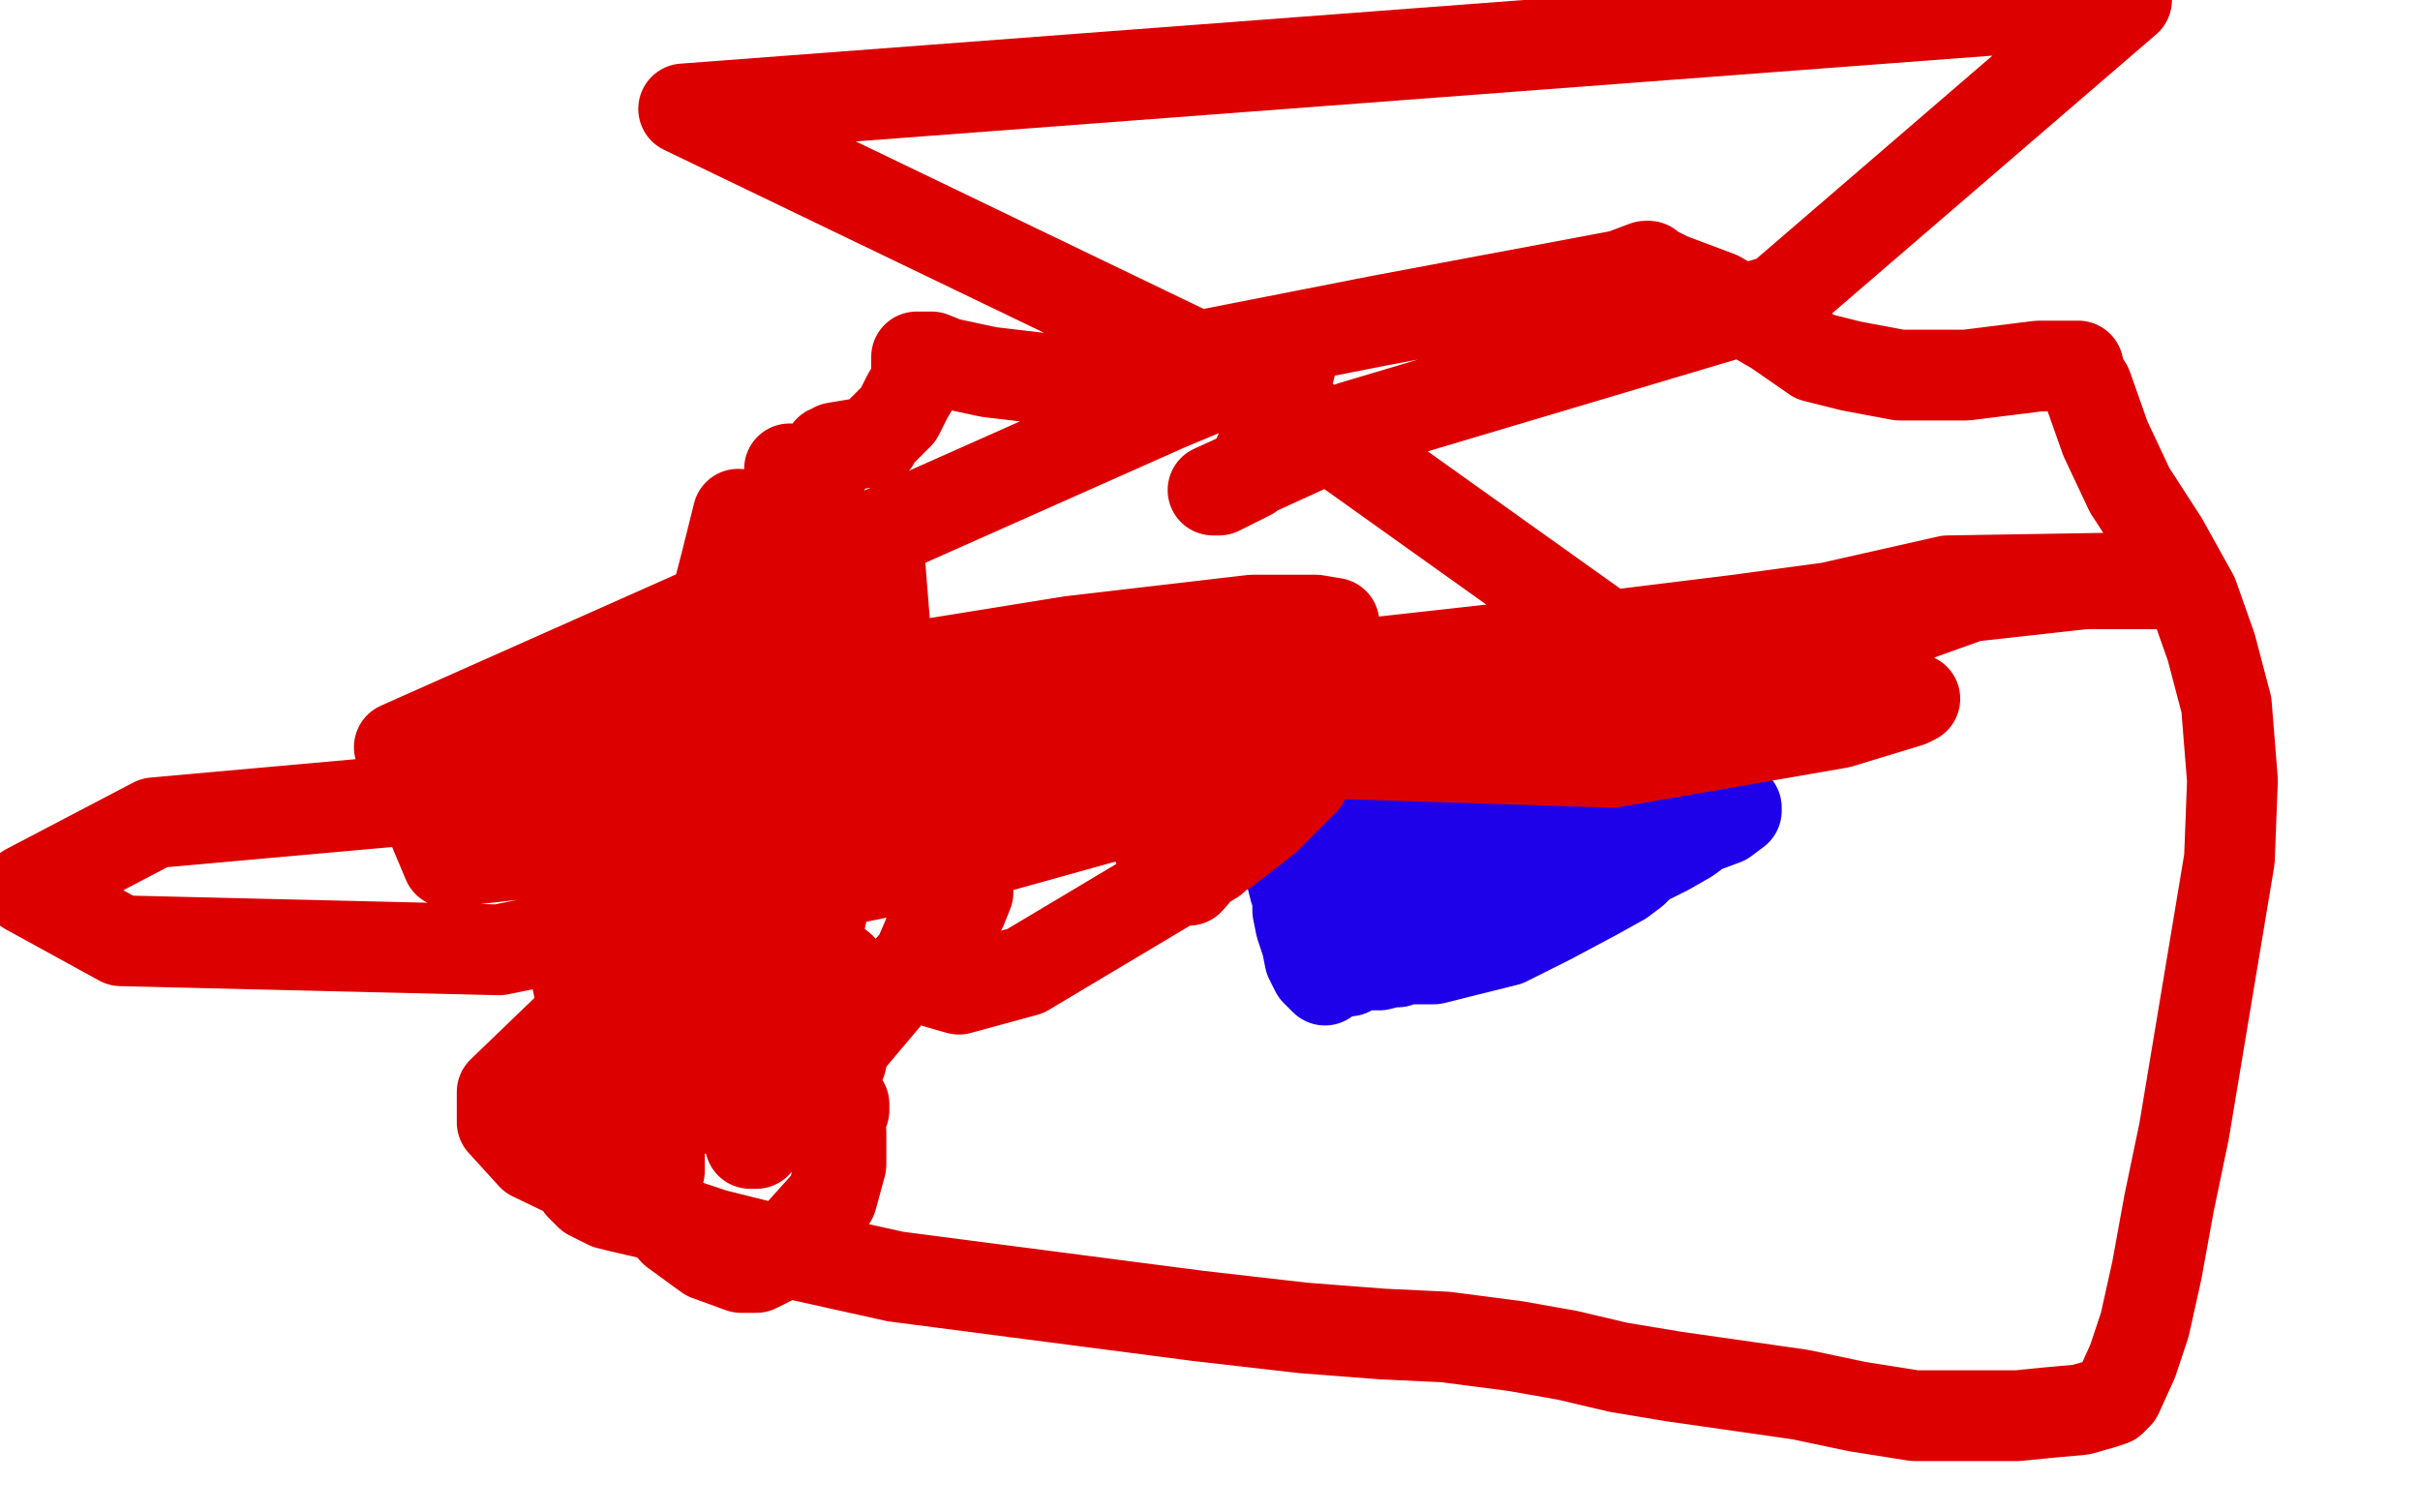
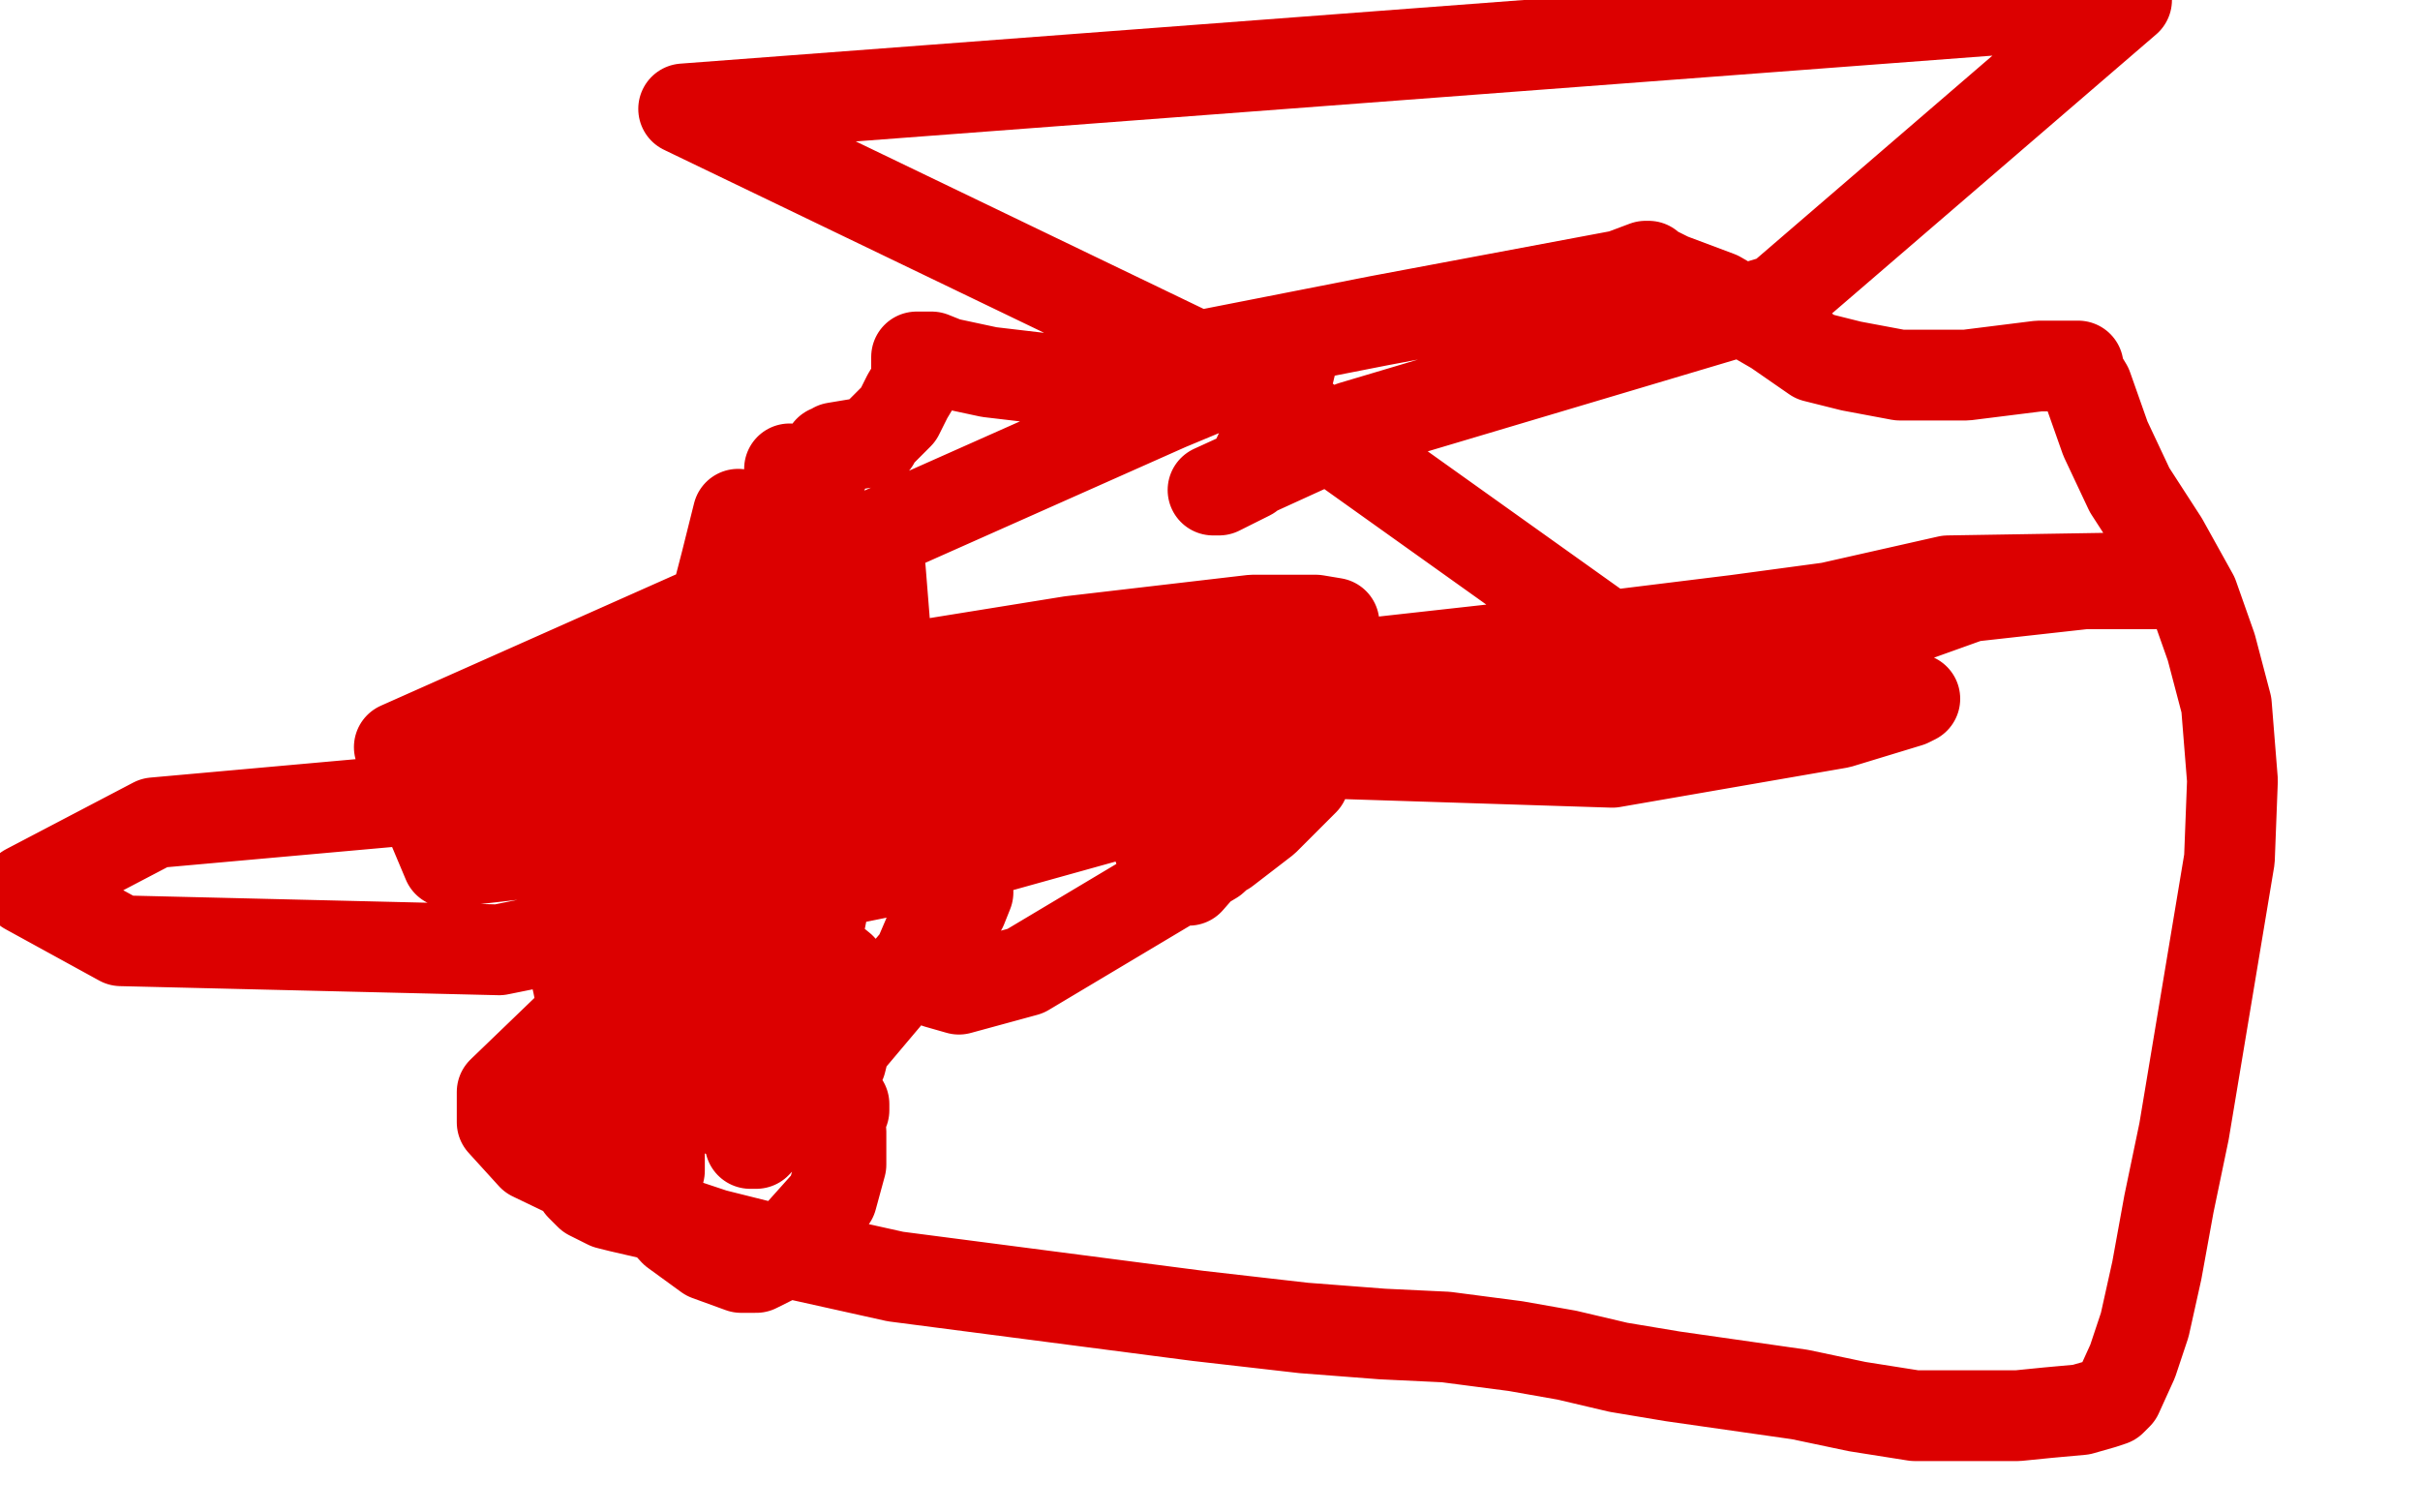
<svg xmlns="http://www.w3.org/2000/svg" width="800" height="500" version="1.1" style="stroke-antialiasing: false">
  <desc>This SVG has been created on https://colorillo.com/</desc>
-   <rect x="0" y="0" width="800" height="500" style="fill: rgb(255,255,255); stroke-width:0" />
-   <polyline points="417,231 418,231 418,231 418,237 418,237 419,240 419,240 421,246 421,246 422,249 422,249 423,249 423,252 424,256 424,261 425,266 425,268 425,272 425,274 426,276 426,278 426,283 427,285 427,290 428,294 429,296 429,301 430,306 431,309 432,312 433,317 434,319 435,321 437,323 438,324" style="fill: none; stroke: #1e00e9; stroke-width: 30; stroke-linejoin: round; stroke-linecap: round; stroke-antialiasing: false; stroke-antialias: 0; opacity: 1.0" />
-   <polyline points="422,217 423,217 423,217 425,218 438,222 443,225 445,227 449,228 458,231 482,236 485,238 487,238 494,240 502,243 511,247 523,250 537,255 549,258 556,260 560,260 561,261 564,261 567,261 569,263 571,264 573,266 574,267 574,268 570,271 562,274 558,277 551,281 543,285 540,288 536,291 527,296 512,304 498,311 474,317 466,317 465,317 464,317 462,318 460,318 456,319 450,319 447,319 446,319 445,319 445,320 445,321 446,321 447,320 447,319 448,319 448,318 449,315 450,314 450,313 450,312 451,311 451,309 451,308 451,307 451,305 451,302 451,300 451,299 451,297 451,296 451,295 451,294 451,293 451,292 451,291 451,290 451,289 451,288 450,286 449,285 448,283 446,281 445,278 444,276 442,274 441,273 439,270 438,269 437,268 436,266 434,264 432,262 430,258 427,253 427,251 426,248 425,245 424,243 423,239 423,236 423,234 423,233 423,232 423,231 424,232 426,234 430,238 433,241 435,243 437,245 439,248 440,250 443,254 445,257 449,261 451,262 453,264 455,265 456,266 460,269 464,272 464,273 466,275 469,278 469,279 471,280 472,282 473,285 474,287 474,288 474,289 474,290 474,293 472,298 470,300 467,303 464,306 460,309 459,310 457,310 461,310 468,307 475,305 482,303 489,302 491,301 494,301 496,300 498,300 499,300 503,300 504,300 506,300 506,299 507,299 508,299 508,298 512,293 513,290 515,289 516,288 517,287 518,285 519,285 519,283 520,282 520,281 520,280 520,277 518,274 516,271 513,269 510,267 507,265 503,263 501,261 500,261 499,260 495,260 493,260 491,260 490,260 488,260 486,260 484,262 482,263 480,264 478,265 476,266 474,267 473,267 473,268 472,269 471,270 471,272 474,276 476,279 479,282 482,285 485,285 490,287 494,287 496,287 498,287 499,285 499,284 499,282 499,281 498,279 497,277 495,277 494,276 494,278 494,280 497,282 498,284 496,281 483,270 466,258 449,249 448,248 448,247 449,247 451,248 458,253 461,256 464,258 465,259 466,260 467,260 468,260 470,260 474,263 481,268 485,271 490,274 493,275 496,276 498,276 500,276 503,273 503,271 504,271 505,271 507,271 508,271 510,271 512,271 515,271 516,271 519,271 520,272 524,277 527,279 529,280 530,280 531,280 532,280 533,279 534,278 535,277 536,276 539,275 541,274 543,272 544,272 544,271" style="fill: none; stroke: #1e00e9; stroke-width: 30; stroke-linejoin: round; stroke-linecap: round; stroke-antialiasing: false; stroke-antialias: 0; opacity: 1.0" />
  <polyline points="261,155 261,156 261,156 261,157 261,157 262,159 262,159 261,164 261,164 259,169 259,169 257,172 257,172 254,180 254,180 250,188 246,194 244,197 243,201 241,211 240,218 238,229 235,244 232,256 227,279 226,285 226,287 226,290 226,293 225,299 225,300 225,301 223,304 219,318 217,322 215,327 212,334 208,341 206,346 204,350 203,351 202,354 201,356 200,358 196,366 193,372 192,375 190,379 190,382 190,387 192,392 195,395 201,398 205,399 218,402 236,408 260,414 296,422 396,435 431,439 457,441 478,442 501,445 518,448 535,452 553,455 595,461 614,465 633,468 646,468 657,468 667,468 677,467 688,466 695,464 698,463 700,461 705,450 709,438 713,420 717,398 722,374 726,350 737,284 738,258 736,233 731,214 725,197 715,179 704,162 696,145 690,128 687,123 687,121 686,121 684,121 674,121 650,124 628,124 612,121 600,118 587,109 568,98 552,92 546,89 545,88 544,88 536,91 456,106 400,117 359,123 350,125 349,125 344,125 327,123 313,120 308,118 306,118 305,118 303,118 303,120 303,121 303,123 303,124 303,126 300,131 297,137 292,142 291,143 289,145 289,146 288,146 282,147 276,148 275,149 274,149 273,151 272,156 270,162 270,165 270,167 271,168 273,171 277,179 280,185 280,187 282,190 283,194 284,196 284,199 284,201 284,204 283,208 283,212 280,215 275,224 271,231 267,242 261,255 255,268 251,284 251,290 251,293 251,295 251,296 255,299 257,301 260,303 263,306 267,310 270,313 270,310 272,300 276,289 283,264 288,247 292,226 293,213 291,188 289,183 288,182 288,181 287,182 280,201 268,225 247,257 235,278 233,283 233,277 240,248 249,211 248,185 244,171 244,170 240,186 233,213 228,238 230,257 233,264 233,265 248,250 260,238 263,237 263,239 261,257 253,291 252,299 252,306 254,311 257,314 258,314 259,314 261,312 259,309 246,308 227,315 193,335 166,361 166,371 176,382 201,394 212,396 216,395 217,391 218,387 218,381 218,375 219,366 228,343 233,336 253,317 254,317 254,318 257,326 261,337 263,342 267,346 270,349 272,351 275,351 278,351 280,343 278,320 262,307 212,303 193,307 188,312 191,325 192,330 200,337 201,337 202,337 204,337 207,334 208,331 209,330 208,333 205,346 203,365 212,395 223,407 234,415 245,419 250,419 258,415 275,396 278,385 278,374 277,365 271,349 266,343 251,330 239,324 237,324 241,334 249,346 258,358 270,365 277,367 279,367 279,365 277,362 273,355 263,344 242,339 234,339 223,347 222,358 225,361 240,368 255,369 266,369 268,368 268,367 264,369 259,371 251,374 248,377 248,378 250,378 268,359 295,327 318,300 320,295 313,301 307,309 304,316 304,320 307,323 310,325 317,327 339,321 401,284 422,265 428,252 427,247 419,243 394,240 385,243 382,251 380,271 384,283 387,289 390,291 393,291 407,275 424,259 435,248 436,246 433,246 427,246 410,256 402,261 389,277 390,281 392,283 396,284 405,281 418,271 431,258 435,248 434,244 428,241 412,238 395,237 385,239 384,240 390,245 408,248 533,252 608,239 631,232 633,231 619,233 577,241 495,246 367,243 139,255 135,255 157,254 230,232 354,212 414,205 435,205 441,206 441,209 438,212 437,215 441,219 455,223 491,227 560,223 564,222 557,222 540,228 504,234 449,235 409,234 405,233 430,230 551,213 644,192 705,191 712,193 689,193 383,227 253,231 209,233 216,235 284,232 420,224 574,205 663,193 596,217 411,255 148,285 132,247 386,134 422,119 428,115 423,136 413,157 403,162 401,162 447,141 588,99 703,0 226,36 415,127 537,214 509,237 372,251 196,259 51,272 9,294 40,311 165,314 323,282 463,243 509,236" style="fill: none; stroke: #dc0000; stroke-width: 30; stroke-linejoin: round; stroke-linecap: round; stroke-antialiasing: false; stroke-antialias: 0; opacity: 1.0" />
</svg>